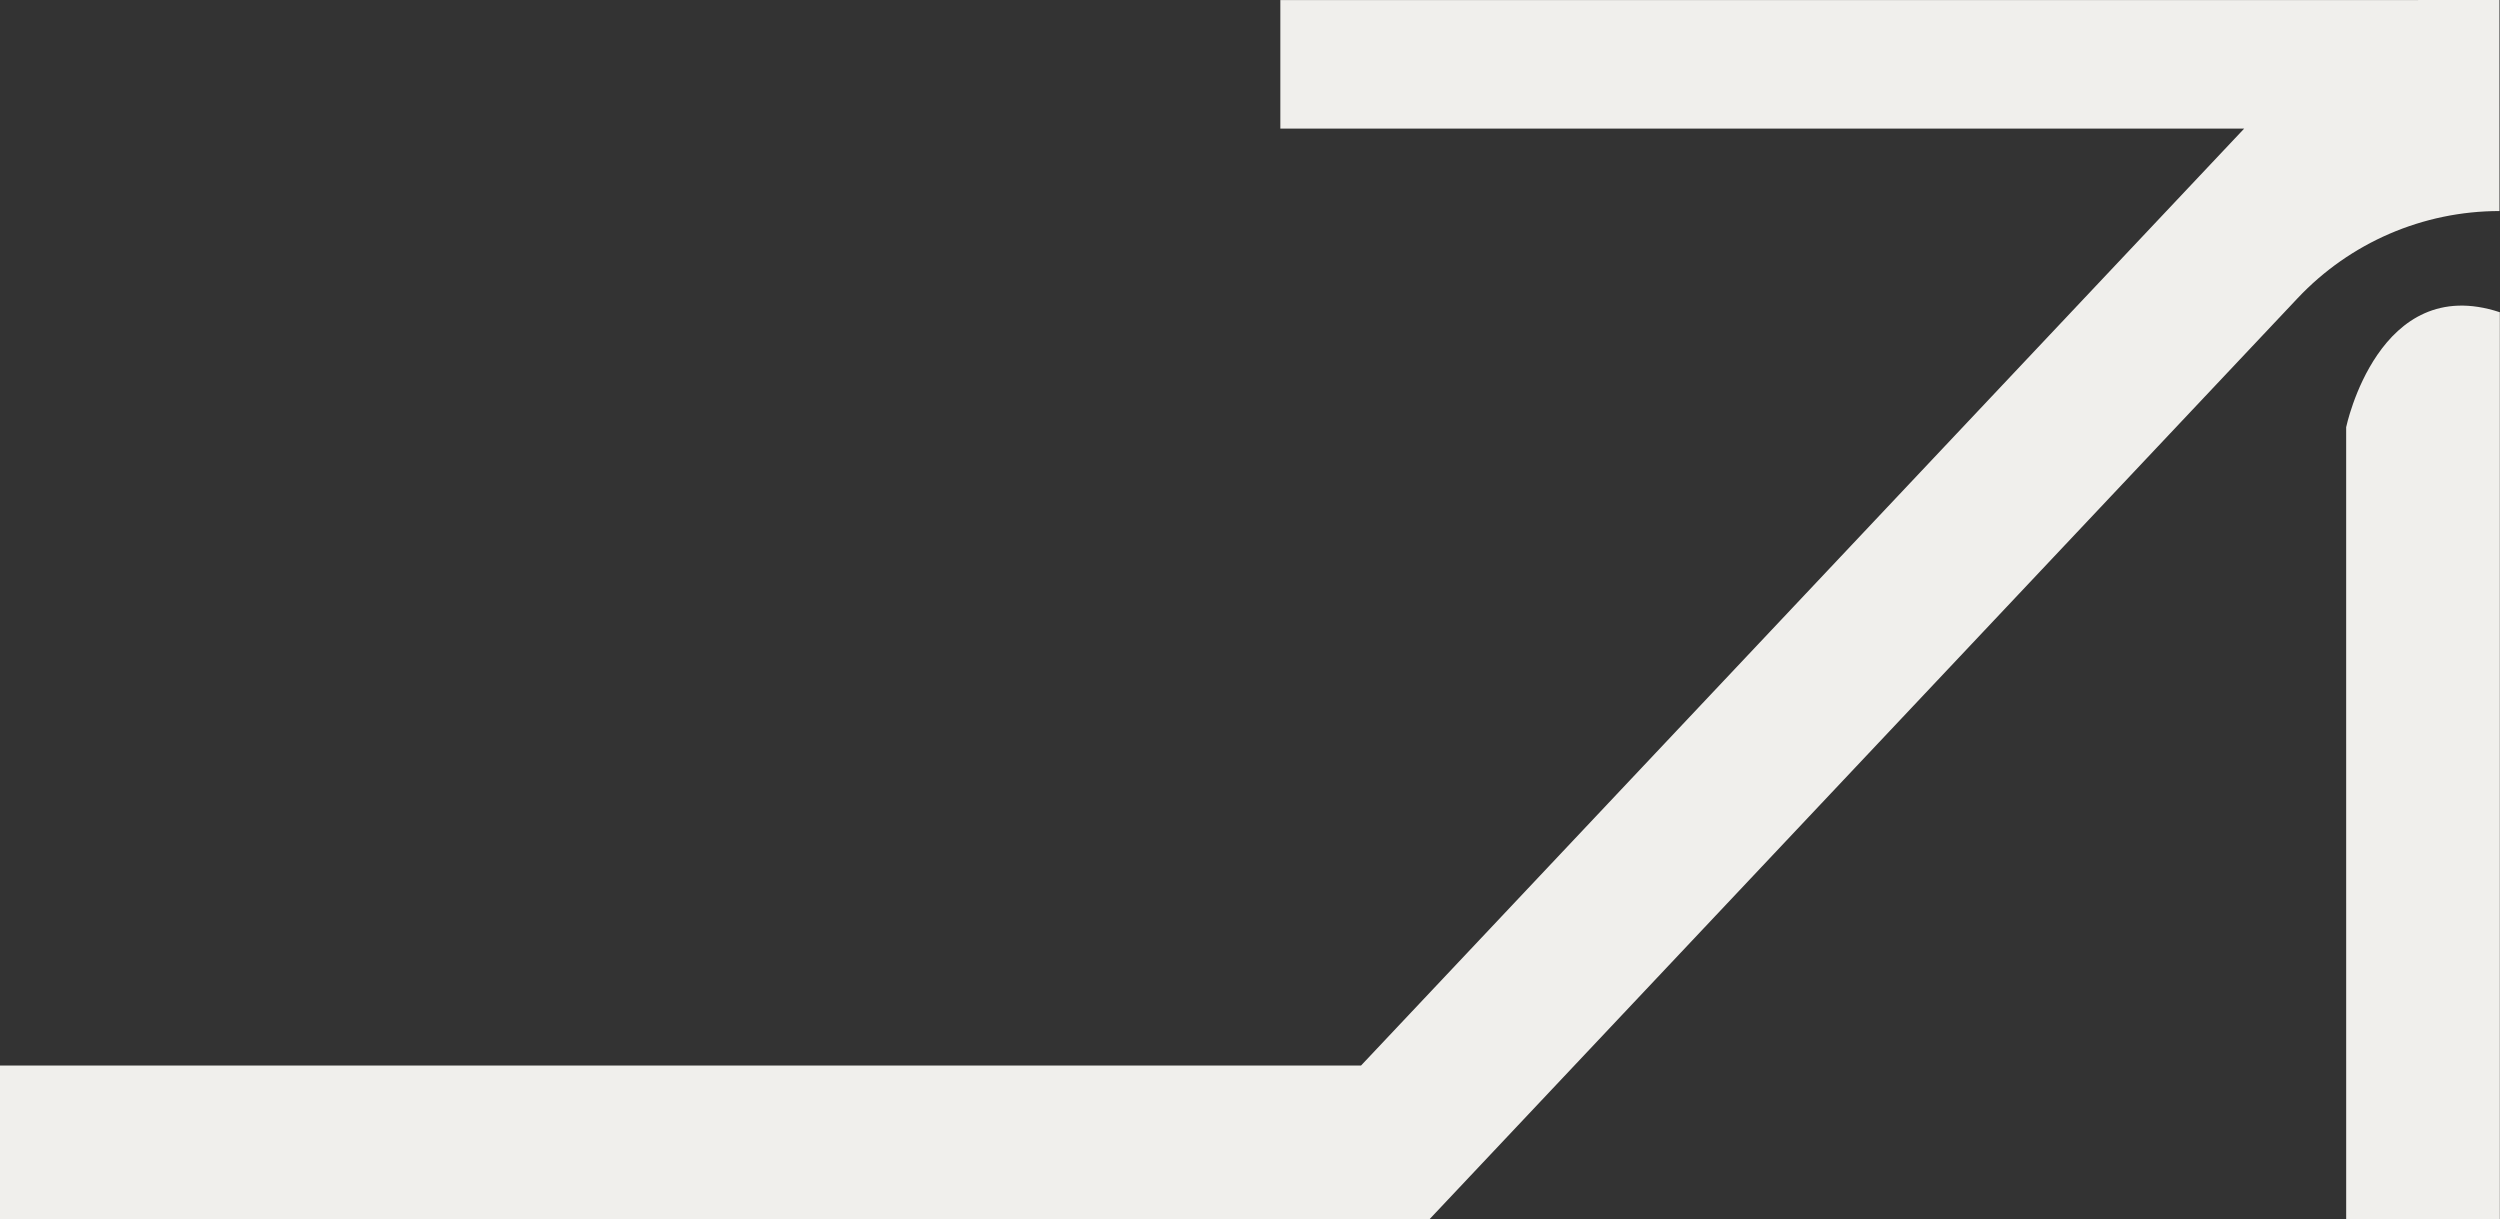
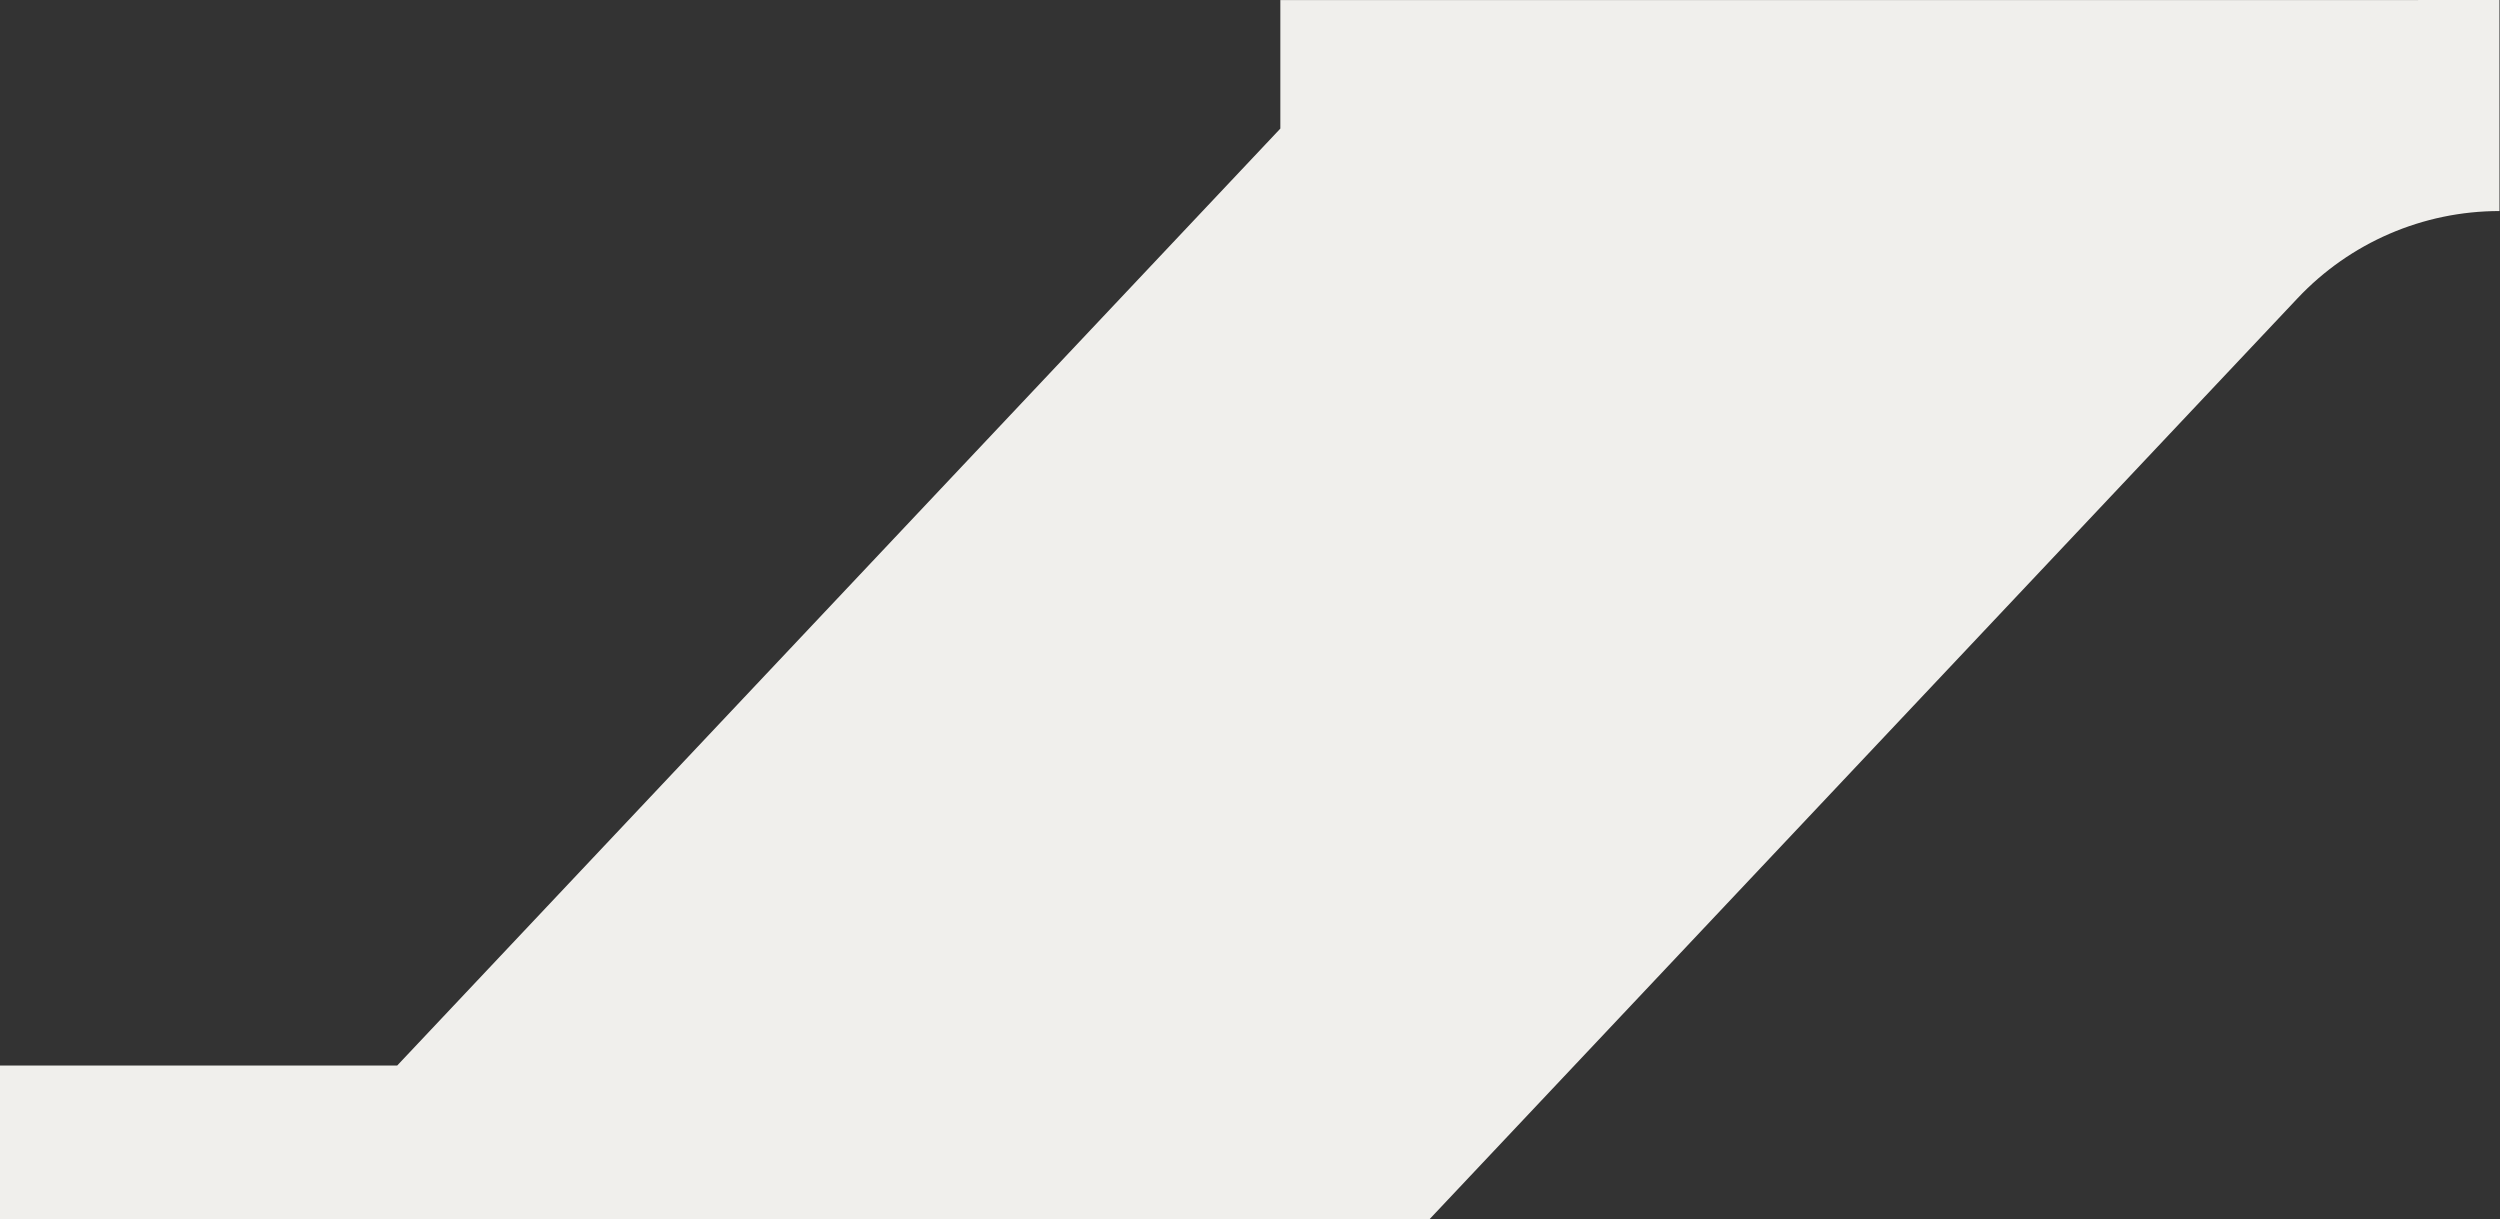
<svg xmlns="http://www.w3.org/2000/svg" fill="#000000" height="477.3" preserveAspectRatio="xMidYMid meet" version="1" viewBox="50.7 250.3 978.7 477.3" width="978.7" zoomAndPan="magnify">
  <rect x="50.7" y="250.3" width="978.7" height="477.3" fill="#333333" stroke="none" />
  <g id="change1_1">
-     <path d="m1029.193,332.92l-.015-82.608-477.251.012v50.314h377.325l-345.732,366.792H50.667v60.149h559.675l339.848-360.559c20.514-21.763,49.096-34.1,79.003-34.1h0Z" fill="#f0efec" />
+     <path d="m1029.193,332.92l-.015-82.608-477.251.012v50.314l-345.732,366.792H50.667v60.149h559.675l339.848-360.559c20.514-21.763,49.096-34.1,79.003-34.1h0Z" fill="#f0efec" />
  </g>
  <g id="change1_2">
-     <path d="m1029.333,407.534v-34.999c-47.509-15.714-60.156,44.999-60.156,44.999,0,10.5.007,294.651.008,310.044h60.148v-320.044Z" fill="#f0efec" />
-   </g>
+     </g>
</svg>